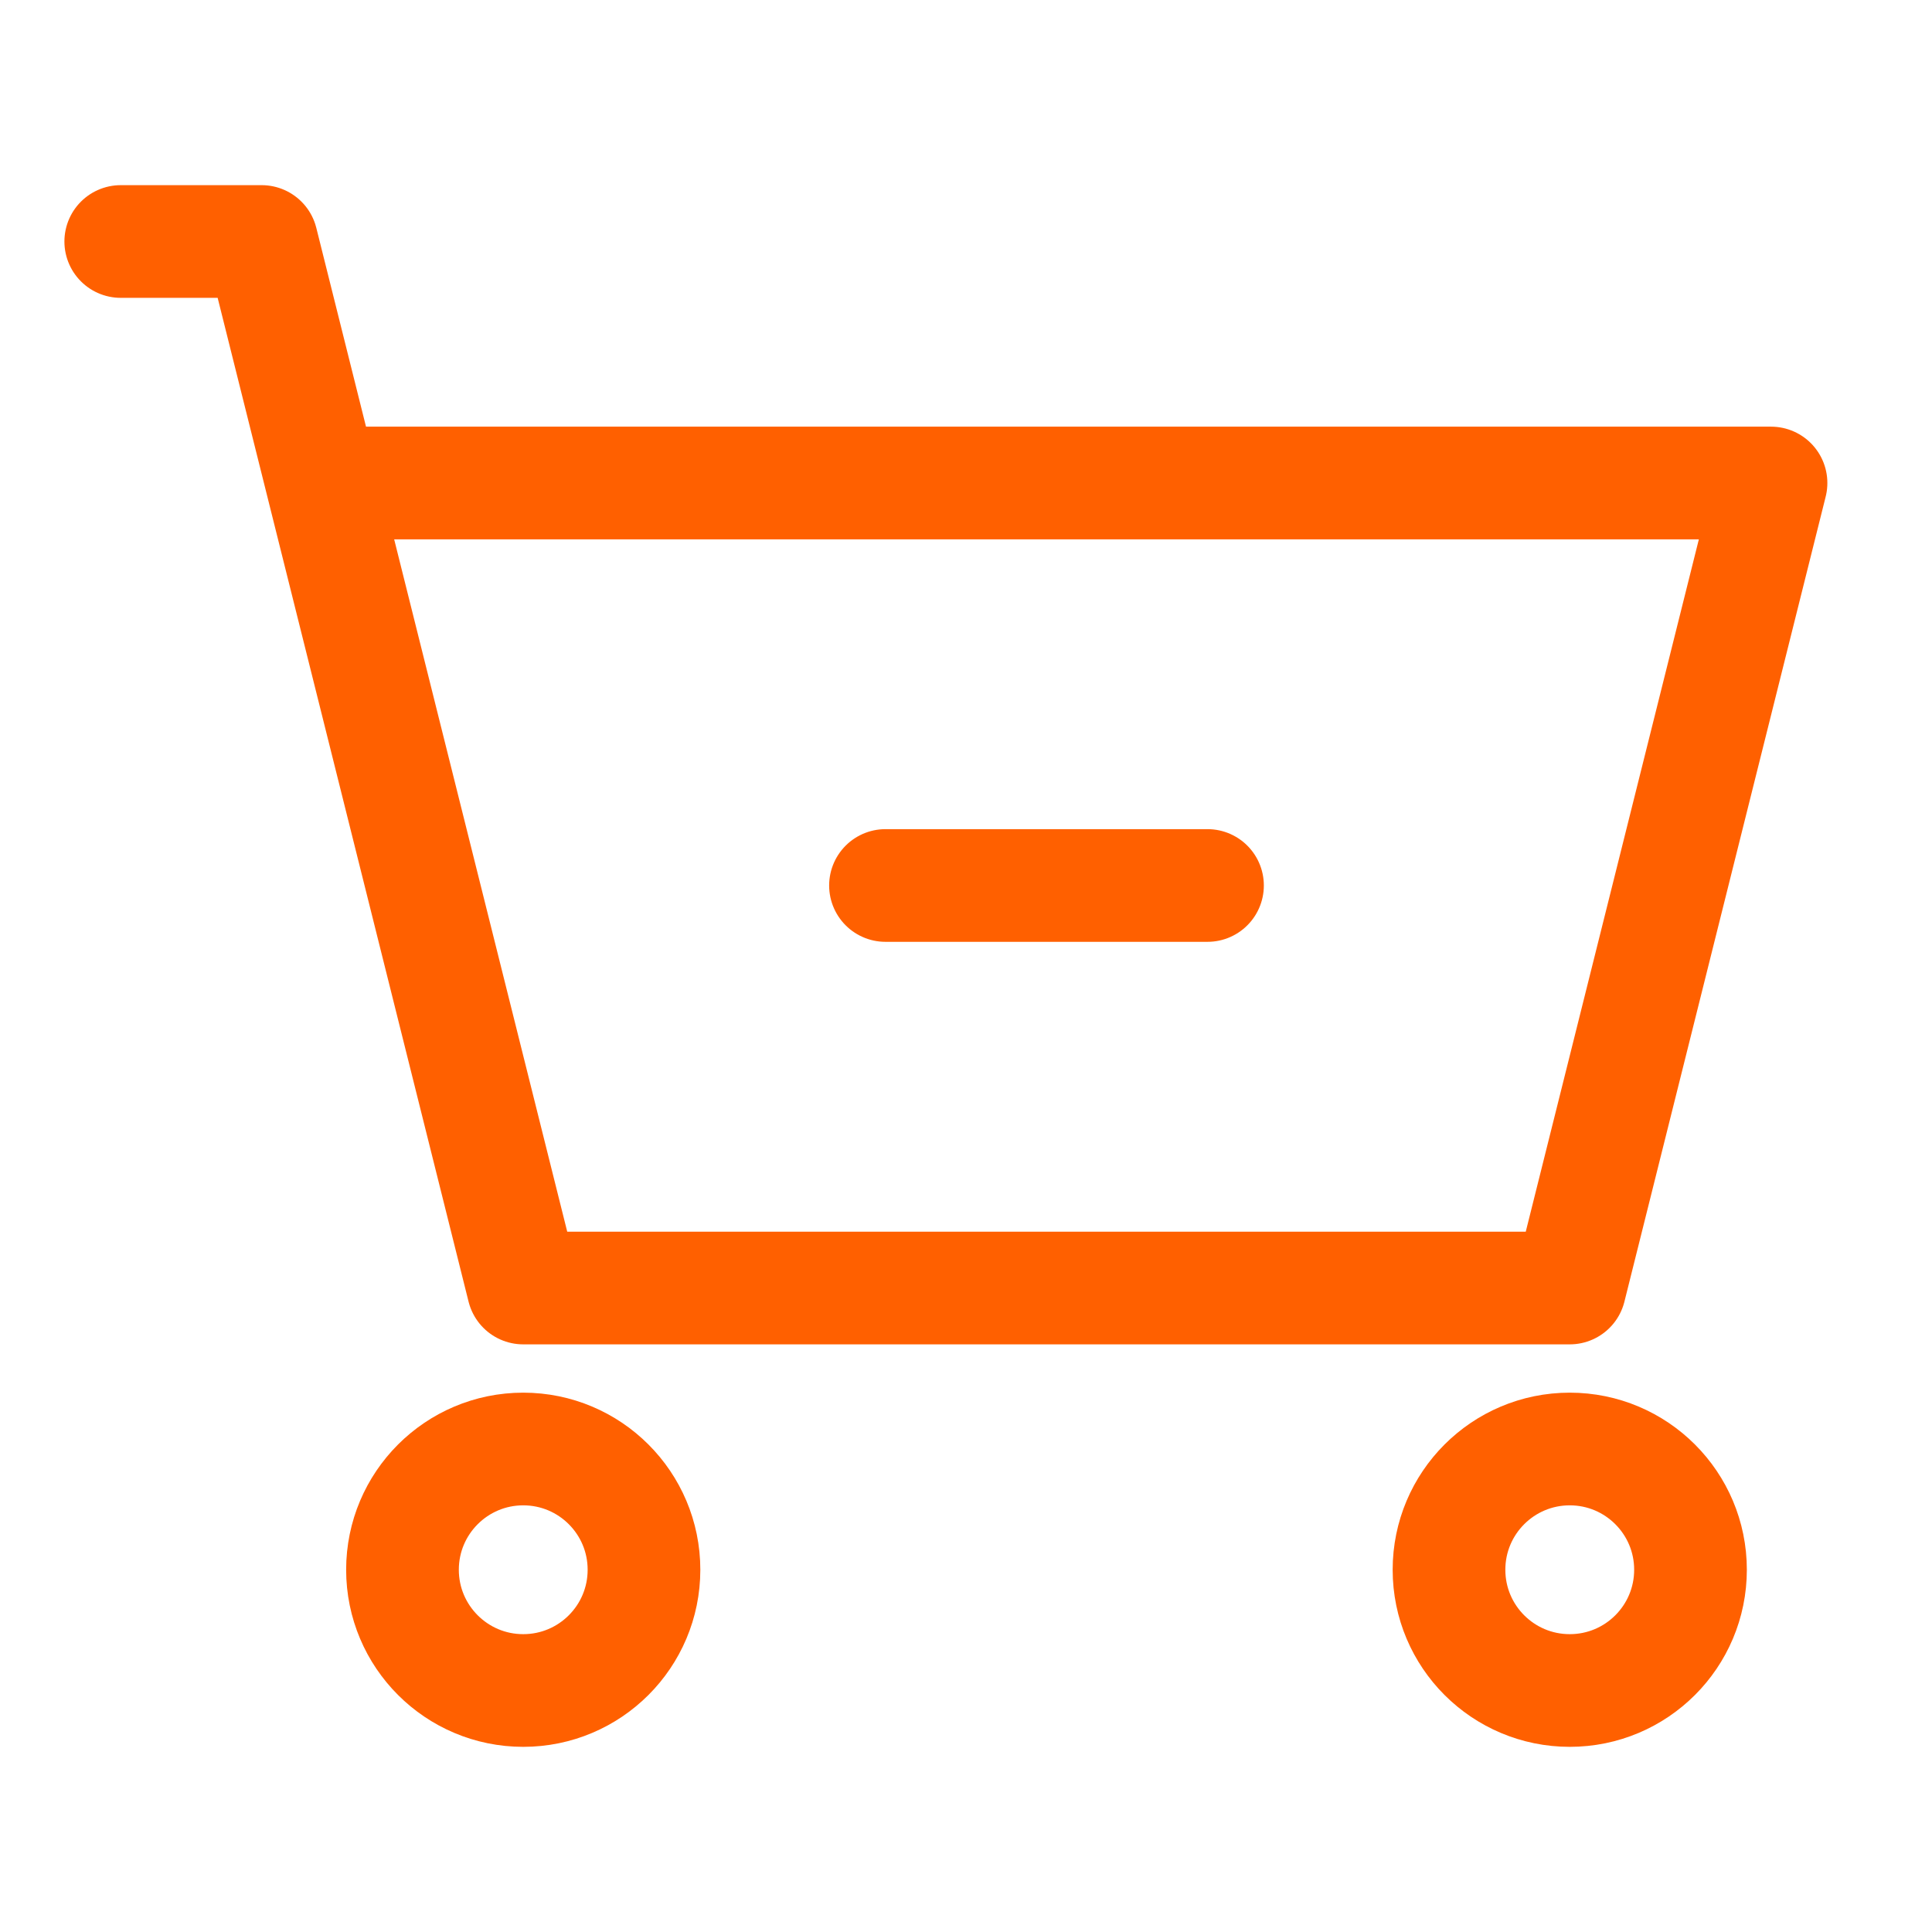
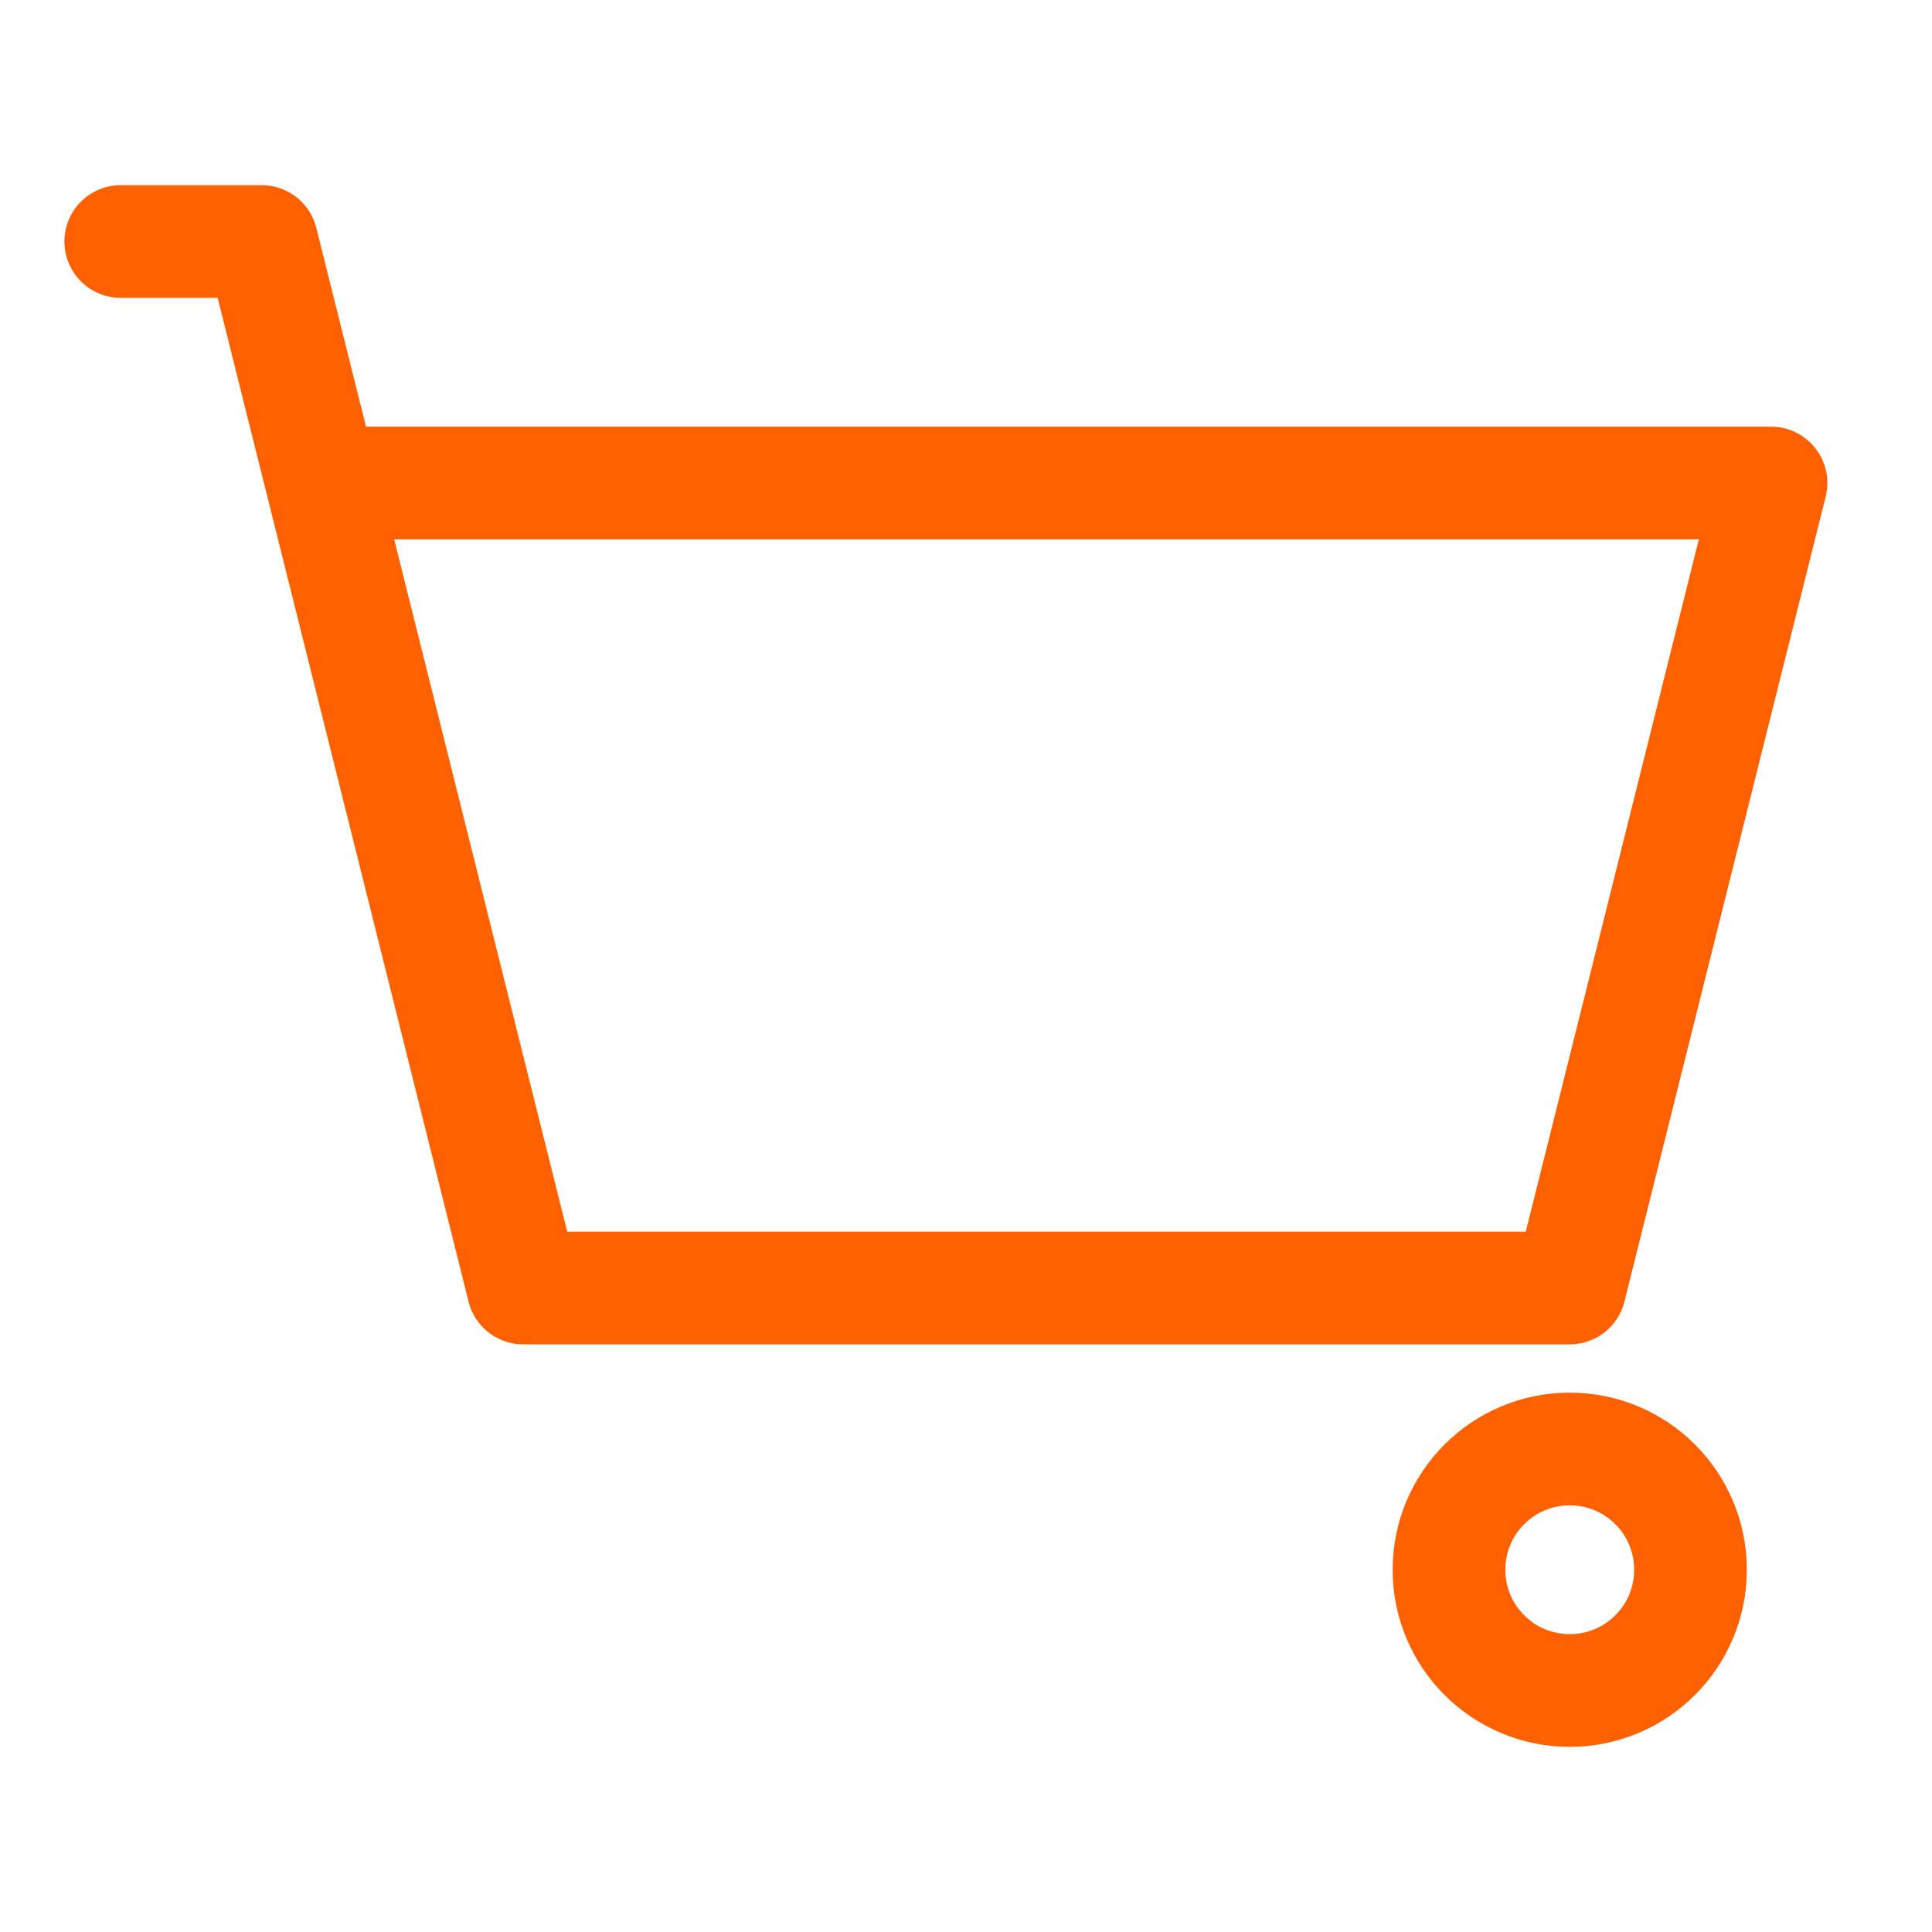
<svg xmlns="http://www.w3.org/2000/svg" width="40" height="40" viewBox="0 0 40 40" fill="none">
  <path d="M2.5 5H5.417L6.667 10M6.667 10L10.833 26.667H32.5L36.667 10H6.667Z" stroke="#FF6000" stroke-width="2.333" stroke-linecap="round" stroke-linejoin="round" />
-   <path d="M10.833 35C12.214 35 13.333 33.881 13.333 32.5C13.333 31.119 12.214 30 10.833 30C9.453 30 8.333 31.119 8.333 32.5C8.333 33.881 9.453 35 10.833 35Z" stroke="#FF6000" stroke-width="2.333" stroke-linecap="round" stroke-linejoin="round" />
  <path d="M32.5 35C33.881 35 35 33.881 35 32.5C35 31.119 33.881 30 32.5 30C31.119 30 30 31.119 30 32.5C30 33.881 31.119 35 32.5 35Z" stroke="#FF6000" stroke-width="2.333" stroke-linecap="round" stroke-linejoin="round" />
-   <path d="M18.333 18.333H25" stroke="#FF6000" stroke-width="2.333" stroke-linecap="round" stroke-linejoin="round" />
</svg>